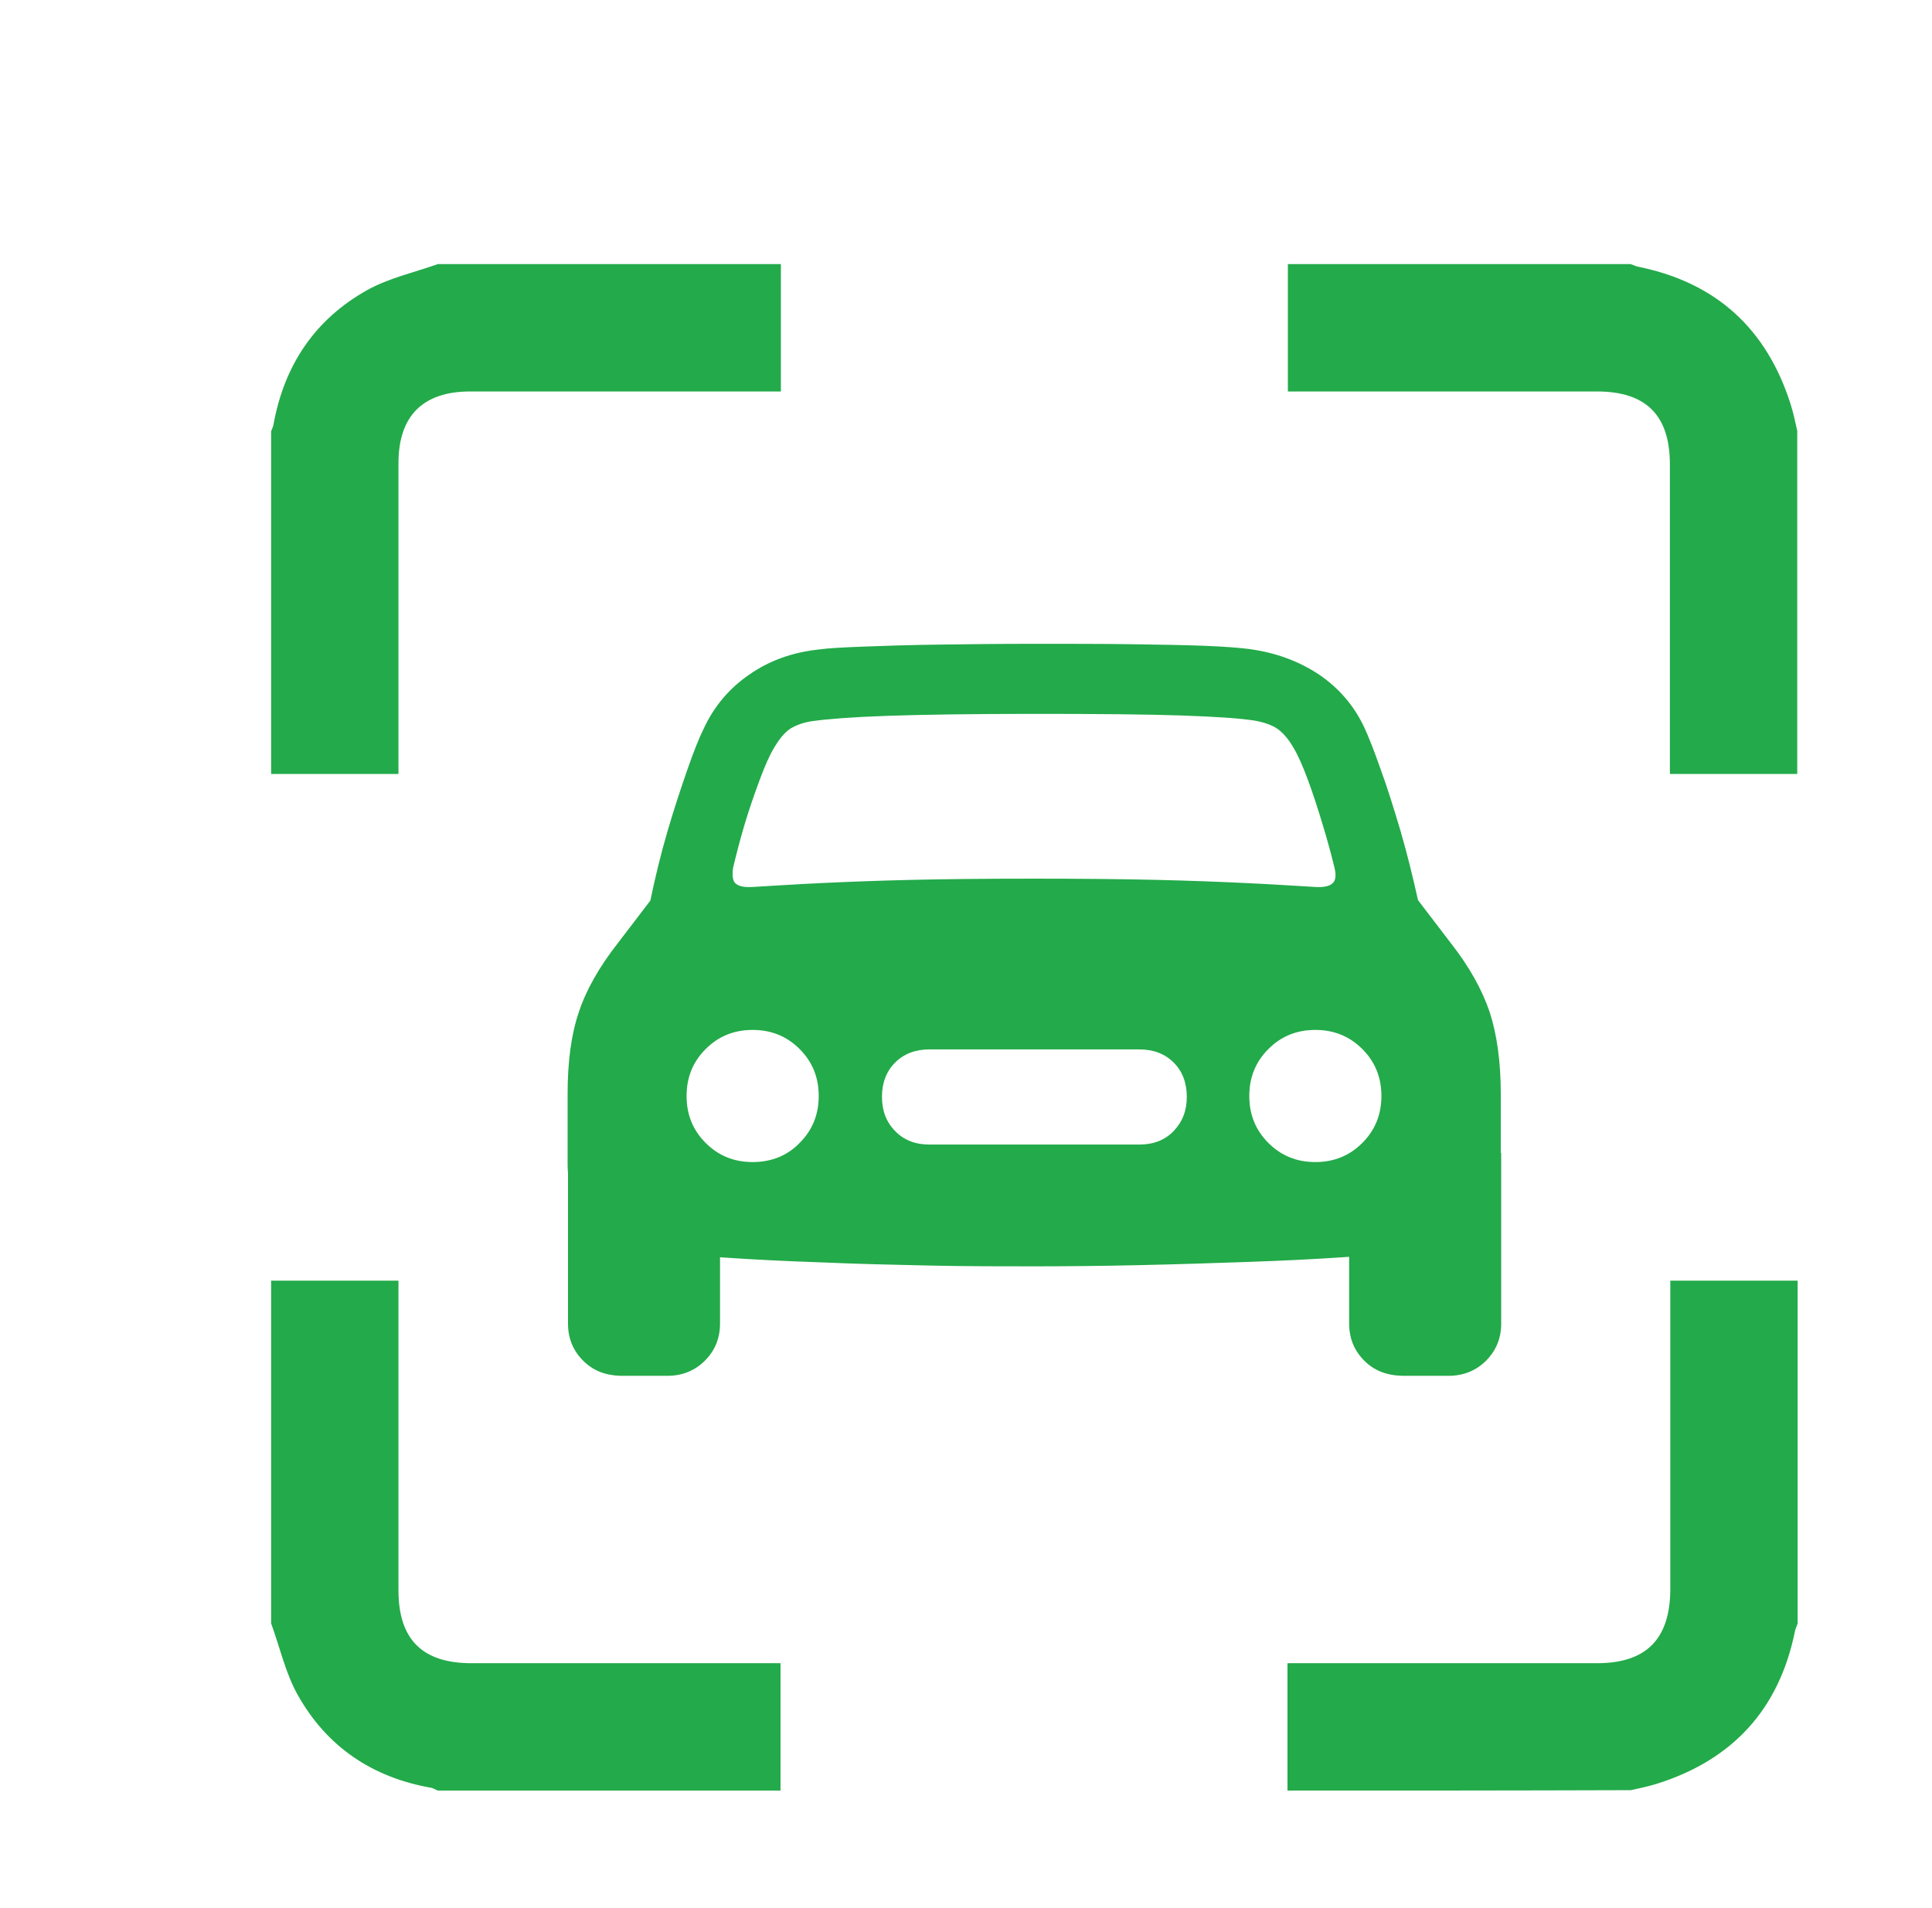
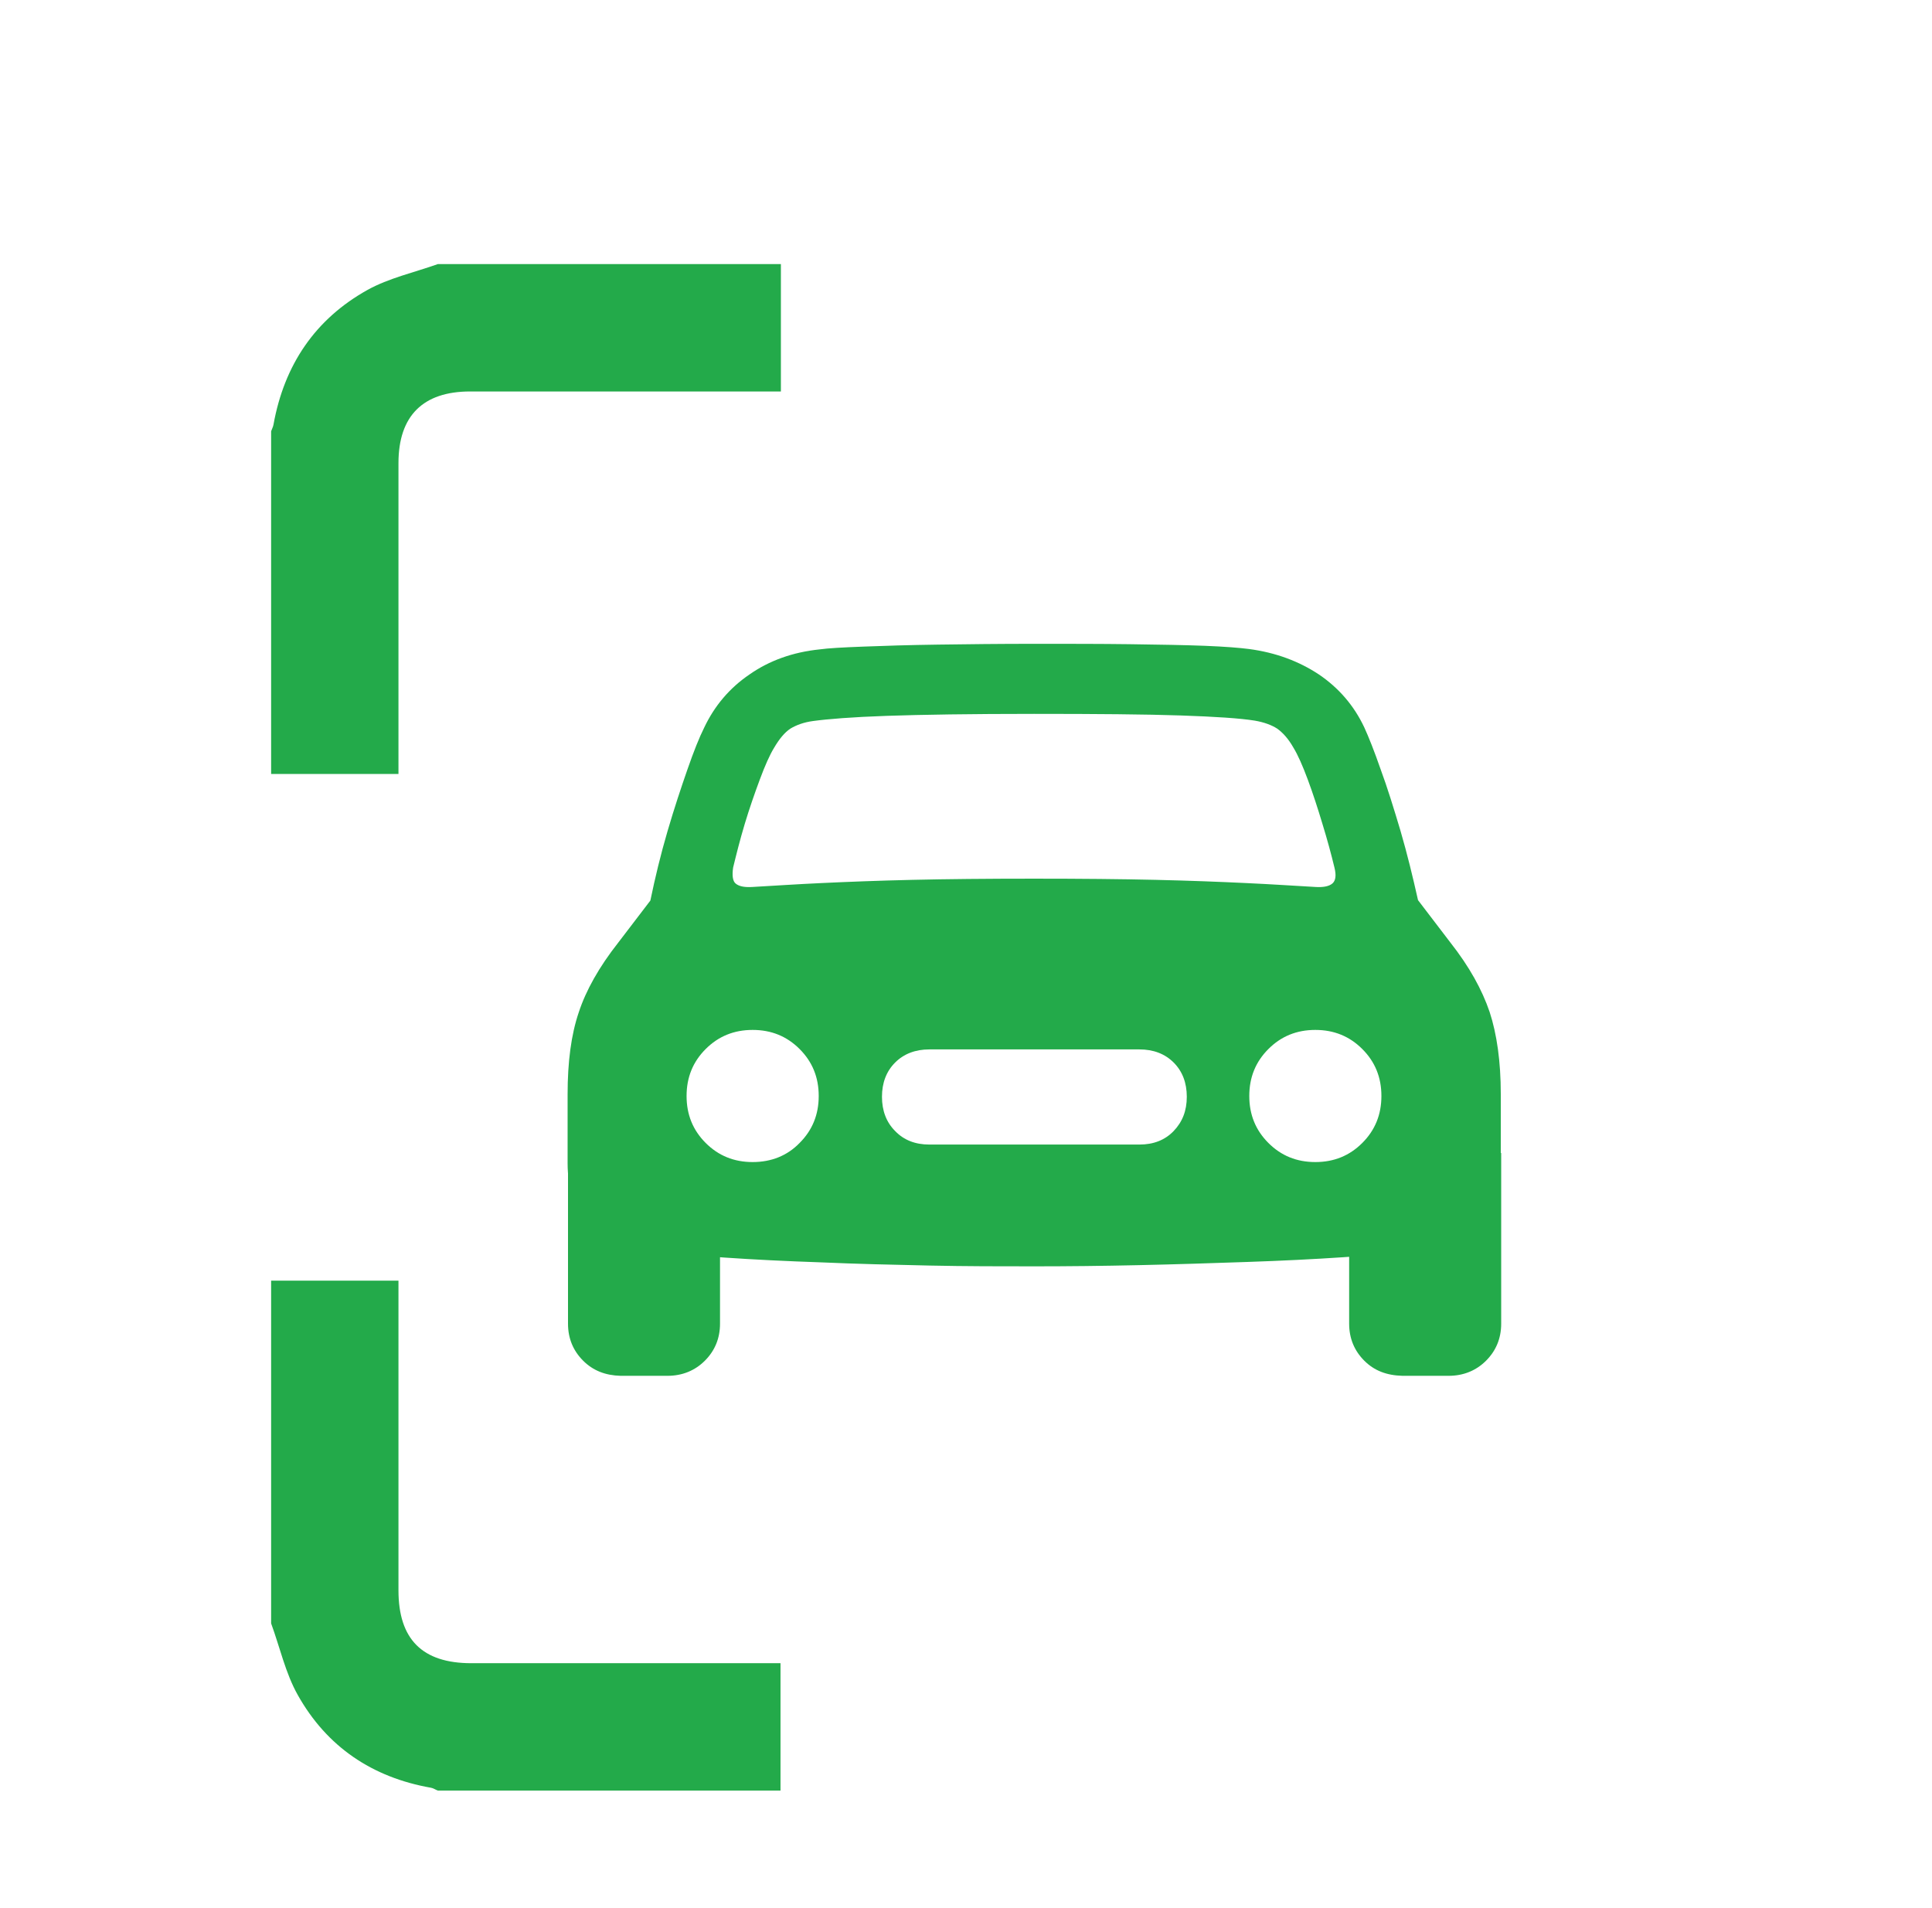
<svg xmlns="http://www.w3.org/2000/svg" width="81" height="80" viewBox="0 0 81 80" fill="none">
  <path d="M32.739 11.072C32.739 12.825 32.739 14.56 32.739 16.413C32.422 16.413 32.189 16.413 31.939 16.413C27.868 16.413 23.78 16.413 19.709 16.413C17.741 16.413 16.706 17.43 16.706 19.416C16.706 23.472 16.706 27.527 16.706 31.599C16.706 31.849 16.706 32.083 16.706 32.45C14.887 32.45 13.119 32.45 11.367 32.45C11.367 27.66 11.367 22.871 11.367 18.081C11.401 17.981 11.451 17.898 11.467 17.798C11.918 15.294 13.219 13.375 15.405 12.157C16.306 11.656 17.373 11.423 18.358 11.072C23.163 11.072 27.951 11.072 32.739 11.072Z" fill="#23AA4A" />
-   <path d="M75.35 32.45C73.598 32.45 71.863 32.45 70.011 32.45C70.011 32.133 70.011 31.899 70.011 31.649C70.011 27.594 70.011 23.538 70.011 19.466C70.011 17.414 69.01 16.413 66.958 16.413C62.921 16.413 58.883 16.413 54.846 16.413C54.595 16.413 54.362 16.413 53.995 16.413C53.995 14.593 53.995 12.825 53.995 11.072C58.783 11.072 63.571 11.072 68.36 11.072C68.476 11.106 68.593 11.172 68.71 11.189C71.963 11.857 74.066 13.792 75.067 16.93C75.183 17.297 75.267 17.681 75.35 18.065C75.35 22.871 75.35 27.66 75.35 32.45Z" fill="#23AA4A" />
  <path d="M11.367 53.694C13.119 53.694 14.854 53.694 16.706 53.694C16.706 54.011 16.706 54.245 16.706 54.495C16.706 58.551 16.706 62.606 16.706 66.678C16.706 68.731 17.707 69.732 19.759 69.732C23.797 69.732 27.834 69.732 31.872 69.732C32.122 69.732 32.356 69.732 32.723 69.732C32.723 71.551 32.723 73.32 32.723 75.072C27.934 75.072 23.146 75.072 18.358 75.072C18.258 75.039 18.174 74.972 18.074 74.955C15.605 74.521 13.703 73.236 12.485 71.067C11.968 70.149 11.734 69.064 11.367 68.063C11.367 63.29 11.367 58.501 11.367 53.694Z" fill="#23AA4A" />
-   <path d="M53.978 75.072C53.978 73.32 53.978 71.584 53.978 69.732C54.295 69.732 54.529 69.732 54.779 69.732C58.833 69.732 62.887 69.732 66.958 69.732C69.01 69.732 70.011 68.731 70.028 66.661C70.028 62.623 70.028 58.584 70.028 54.545C70.028 54.295 70.028 54.062 70.028 53.694C71.847 53.694 73.615 53.694 75.367 53.694C75.367 58.484 75.367 63.273 75.367 68.063C75.334 68.18 75.267 68.297 75.25 68.413C74.583 71.668 72.647 73.77 69.511 74.772C69.144 74.889 68.76 74.972 68.376 75.055C63.571 75.072 58.783 75.072 53.978 75.072Z" fill="#23AA4A" />
  <path d="M38.963 53.06C37.428 53.027 35.926 52.993 34.441 52.927C32.973 52.877 31.605 52.81 30.387 52.726C29.152 52.643 28.151 52.559 27.367 52.459C26.216 52.326 25.332 51.959 24.715 51.325C24.097 50.69 23.797 49.839 23.797 48.771V45.884C23.797 44.516 23.947 43.381 24.264 42.446C24.564 41.528 25.115 40.544 25.916 39.526L27.267 37.757C27.467 36.789 27.701 35.821 27.985 34.853C28.268 33.885 28.552 33.034 28.819 32.266C29.086 31.499 29.319 30.915 29.52 30.514C29.953 29.596 30.587 28.845 31.422 28.278C32.256 27.694 33.24 27.343 34.358 27.227C34.725 27.176 35.326 27.143 36.193 27.11C37.061 27.076 38.095 27.043 39.33 27.026C40.548 27.009 41.899 26.993 43.351 26.993C44.802 26.993 46.137 26.993 47.371 27.009C48.606 27.026 49.641 27.043 50.508 27.076C51.359 27.11 51.976 27.16 52.36 27.21C53.495 27.36 54.462 27.727 55.296 28.278C56.131 28.845 56.765 29.579 57.198 30.497C57.382 30.898 57.615 31.482 57.882 32.25C58.166 33.017 58.433 33.885 58.717 34.836C59 35.804 59.234 36.772 59.451 37.74L60.802 39.509C61.603 40.527 62.137 41.495 62.454 42.43C62.754 43.347 62.921 44.499 62.921 45.867V48.755C62.921 49.823 62.604 50.674 61.987 51.308C61.369 51.942 60.485 52.326 59.351 52.443C58.566 52.543 57.565 52.626 56.331 52.71C55.096 52.793 53.745 52.86 52.276 52.91C50.808 52.96 49.29 53.01 47.755 53.043C46.22 53.077 44.752 53.093 43.367 53.093C41.966 53.093 40.498 53.093 38.963 53.06ZM24.448 57.049C24.03 56.631 23.814 56.114 23.814 55.497V48.337L30.187 51.358V55.497C30.187 56.114 29.97 56.631 29.553 57.049C29.136 57.466 28.602 57.683 27.985 57.683H26.016C25.382 57.666 24.865 57.466 24.448 57.049ZM33.524 47.92C34.058 47.386 34.325 46.735 34.325 45.951C34.325 45.166 34.058 44.516 33.524 43.982C32.99 43.448 32.339 43.181 31.555 43.181C30.771 43.181 30.12 43.448 29.586 43.982C29.052 44.516 28.785 45.166 28.785 45.951C28.785 46.735 29.052 47.386 29.586 47.92C30.12 48.454 30.771 48.721 31.555 48.721C32.339 48.721 33.007 48.454 33.524 47.92ZM30.837 37.039C30.971 37.156 31.188 37.206 31.522 37.189C32.406 37.139 33.373 37.073 34.458 37.023C35.542 36.972 36.81 36.922 38.245 36.889C39.68 36.856 41.382 36.839 43.351 36.839C45.319 36.839 47.021 36.856 48.456 36.889C49.891 36.922 51.159 36.972 52.227 37.023C53.311 37.073 54.295 37.139 55.18 37.189C55.497 37.206 55.73 37.156 55.864 37.039C55.997 36.922 56.031 36.706 55.947 36.372C55.814 35.821 55.647 35.203 55.447 34.553C55.246 33.885 55.046 33.268 54.829 32.684C54.612 32.099 54.412 31.649 54.229 31.349C54.012 30.965 53.778 30.714 53.544 30.547C53.311 30.397 52.994 30.28 52.61 30.214C51.993 30.114 50.959 30.047 49.507 29.997C48.039 29.947 45.987 29.93 43.351 29.93C40.698 29.93 38.629 29.963 37.178 30.013C35.709 30.064 34.692 30.147 34.091 30.23C33.707 30.28 33.39 30.397 33.14 30.547C32.89 30.714 32.673 30.981 32.456 31.349C32.272 31.649 32.072 32.099 31.855 32.684C31.638 33.268 31.422 33.885 31.221 34.553C31.021 35.22 30.871 35.821 30.737 36.372C30.687 36.706 30.721 36.939 30.837 37.039ZM47.772 47.987C48.356 47.987 48.84 47.803 49.207 47.419C49.574 47.036 49.757 46.568 49.757 45.984C49.757 45.4 49.574 44.916 49.207 44.549C48.84 44.182 48.356 43.998 47.772 43.998H38.963C38.379 43.998 37.895 44.182 37.528 44.549C37.161 44.916 36.977 45.4 36.977 45.984C36.977 46.568 37.161 47.052 37.528 47.419C37.895 47.803 38.379 47.987 38.963 47.987H47.772ZM57.115 47.92C57.649 47.386 57.916 46.735 57.916 45.951C57.916 45.166 57.649 44.516 57.115 43.982C56.581 43.448 55.93 43.181 55.146 43.181C54.362 43.181 53.711 43.448 53.178 43.982C52.644 44.516 52.377 45.166 52.377 45.951C52.377 46.735 52.644 47.386 53.178 47.92C53.711 48.454 54.362 48.721 55.146 48.721C55.93 48.721 56.581 48.454 57.115 47.92ZM57.198 57.049C56.781 56.631 56.564 56.114 56.564 55.497V51.358L62.938 48.337V55.497C62.938 56.114 62.721 56.631 62.304 57.049C61.887 57.466 61.353 57.683 60.735 57.683H58.8C58.133 57.666 57.615 57.466 57.198 57.049Z" fill="#23AA4A" />
</svg>